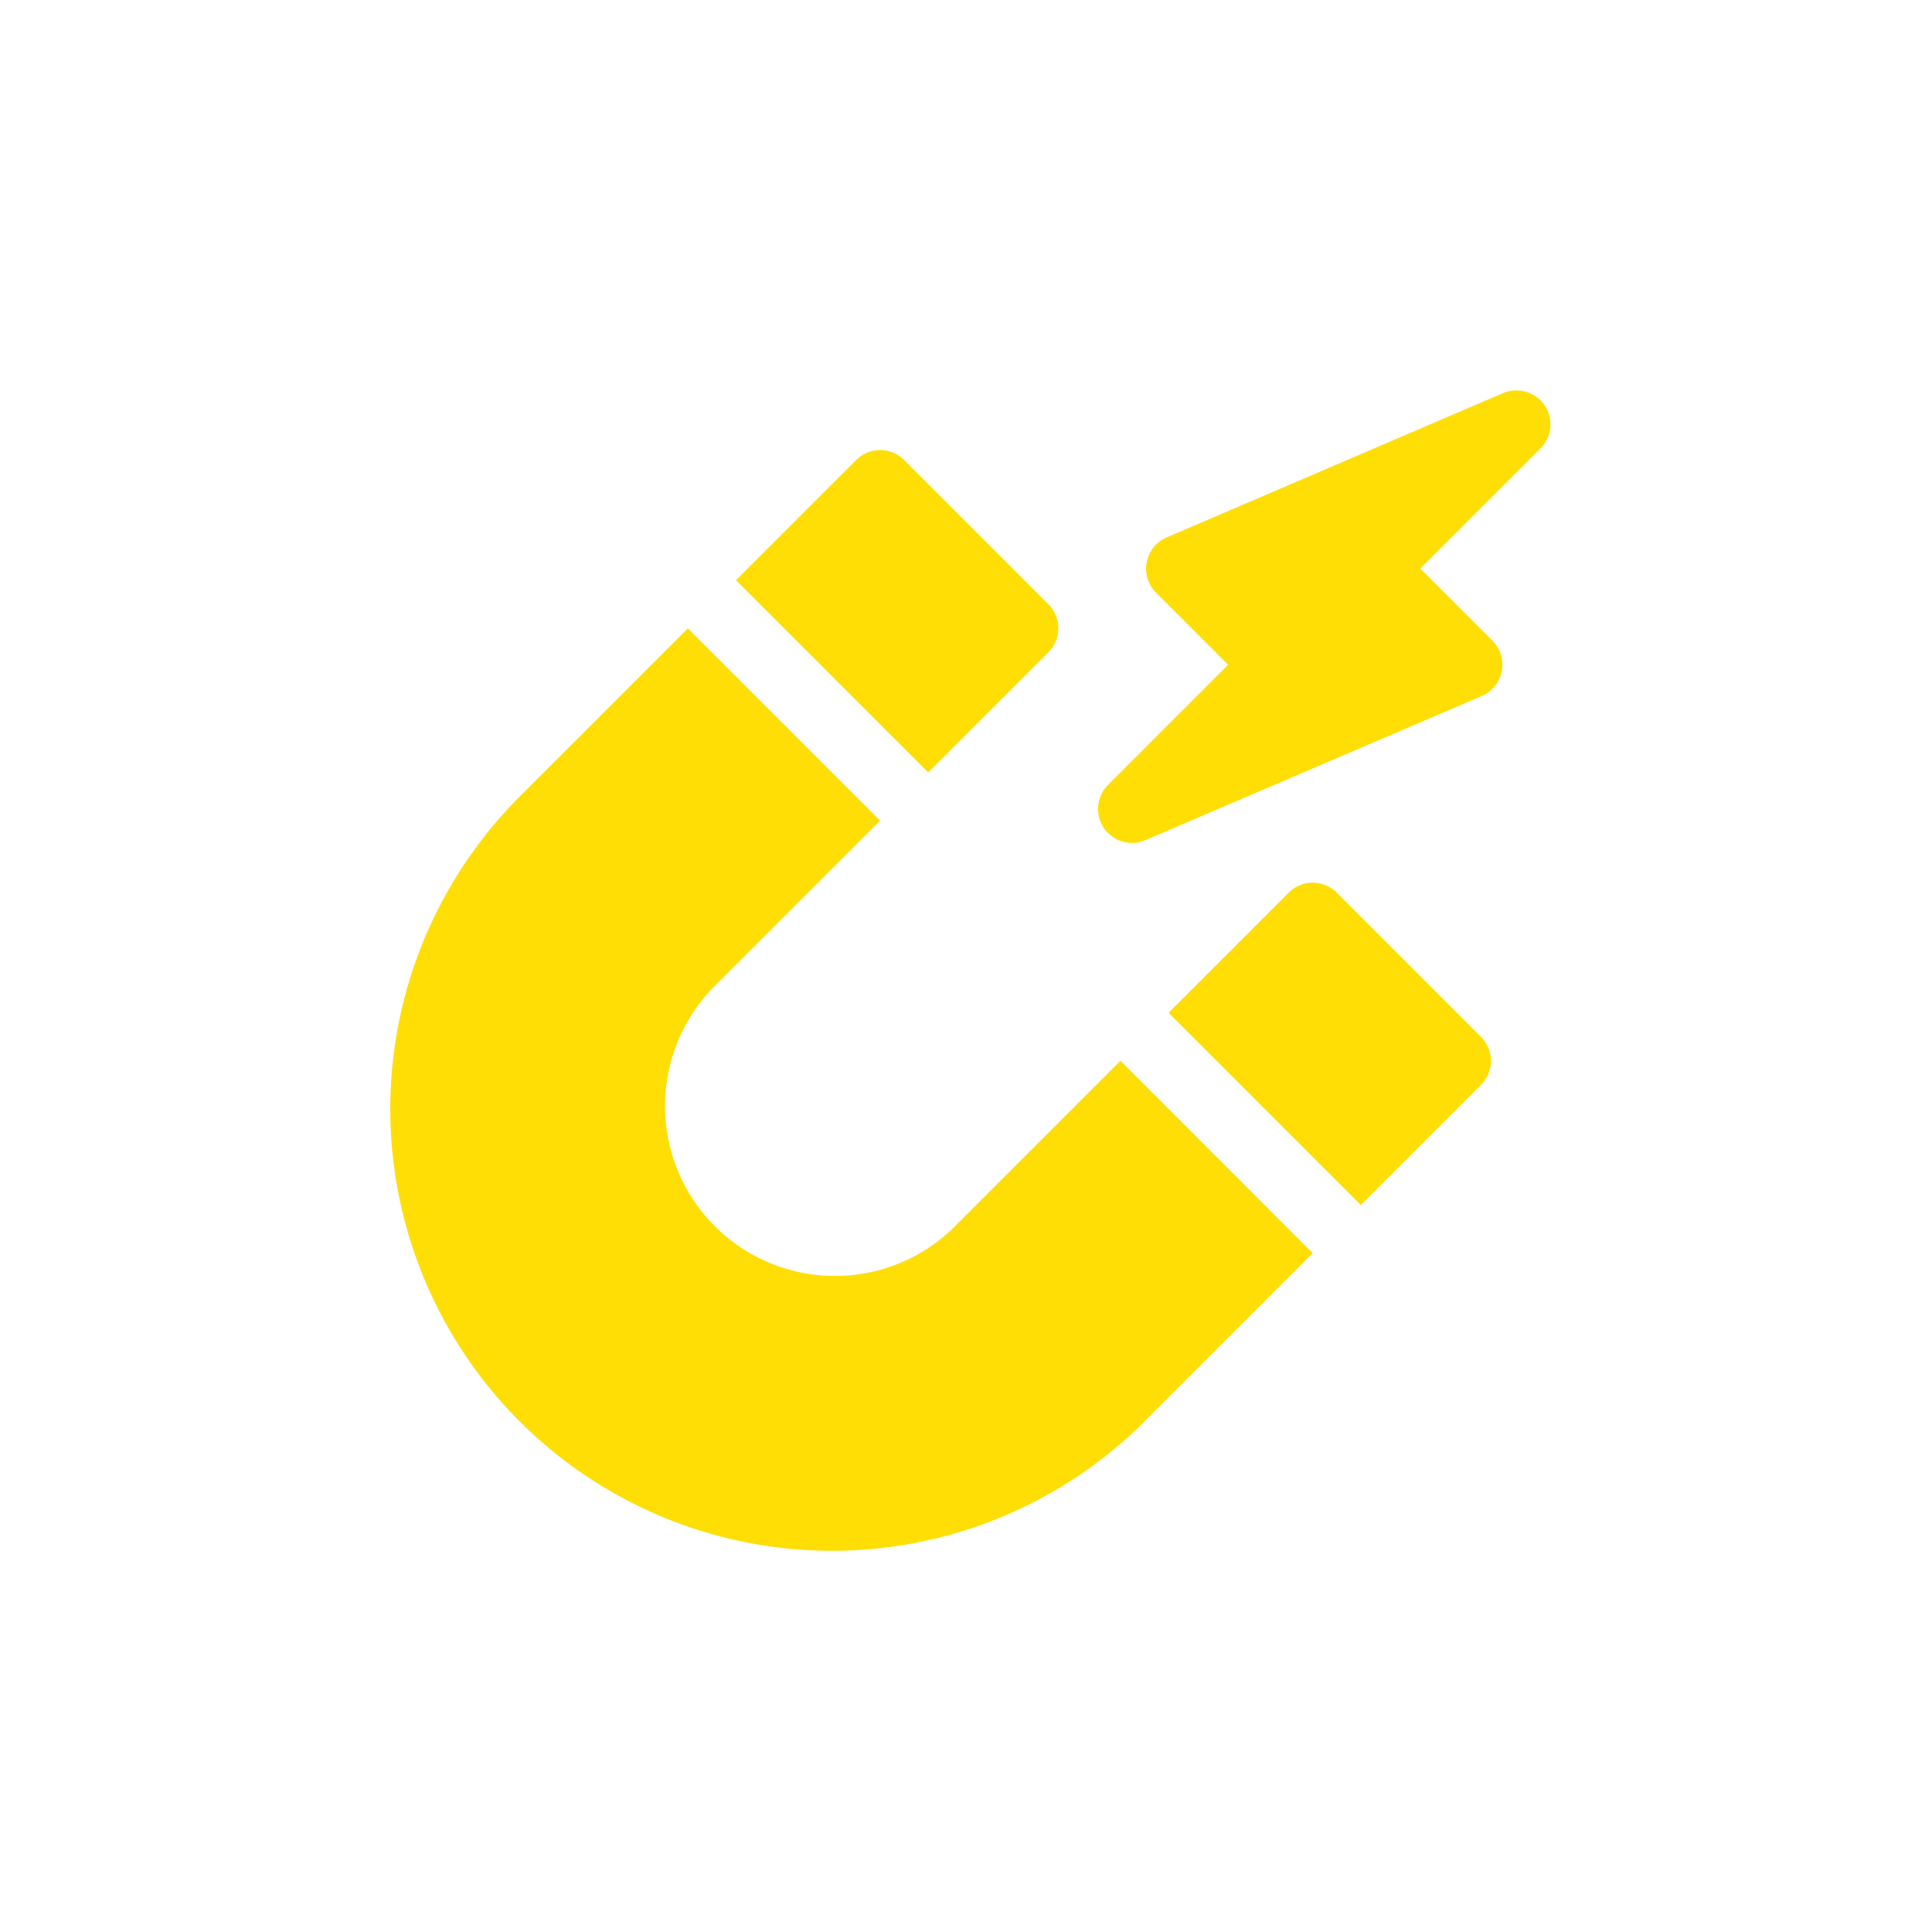
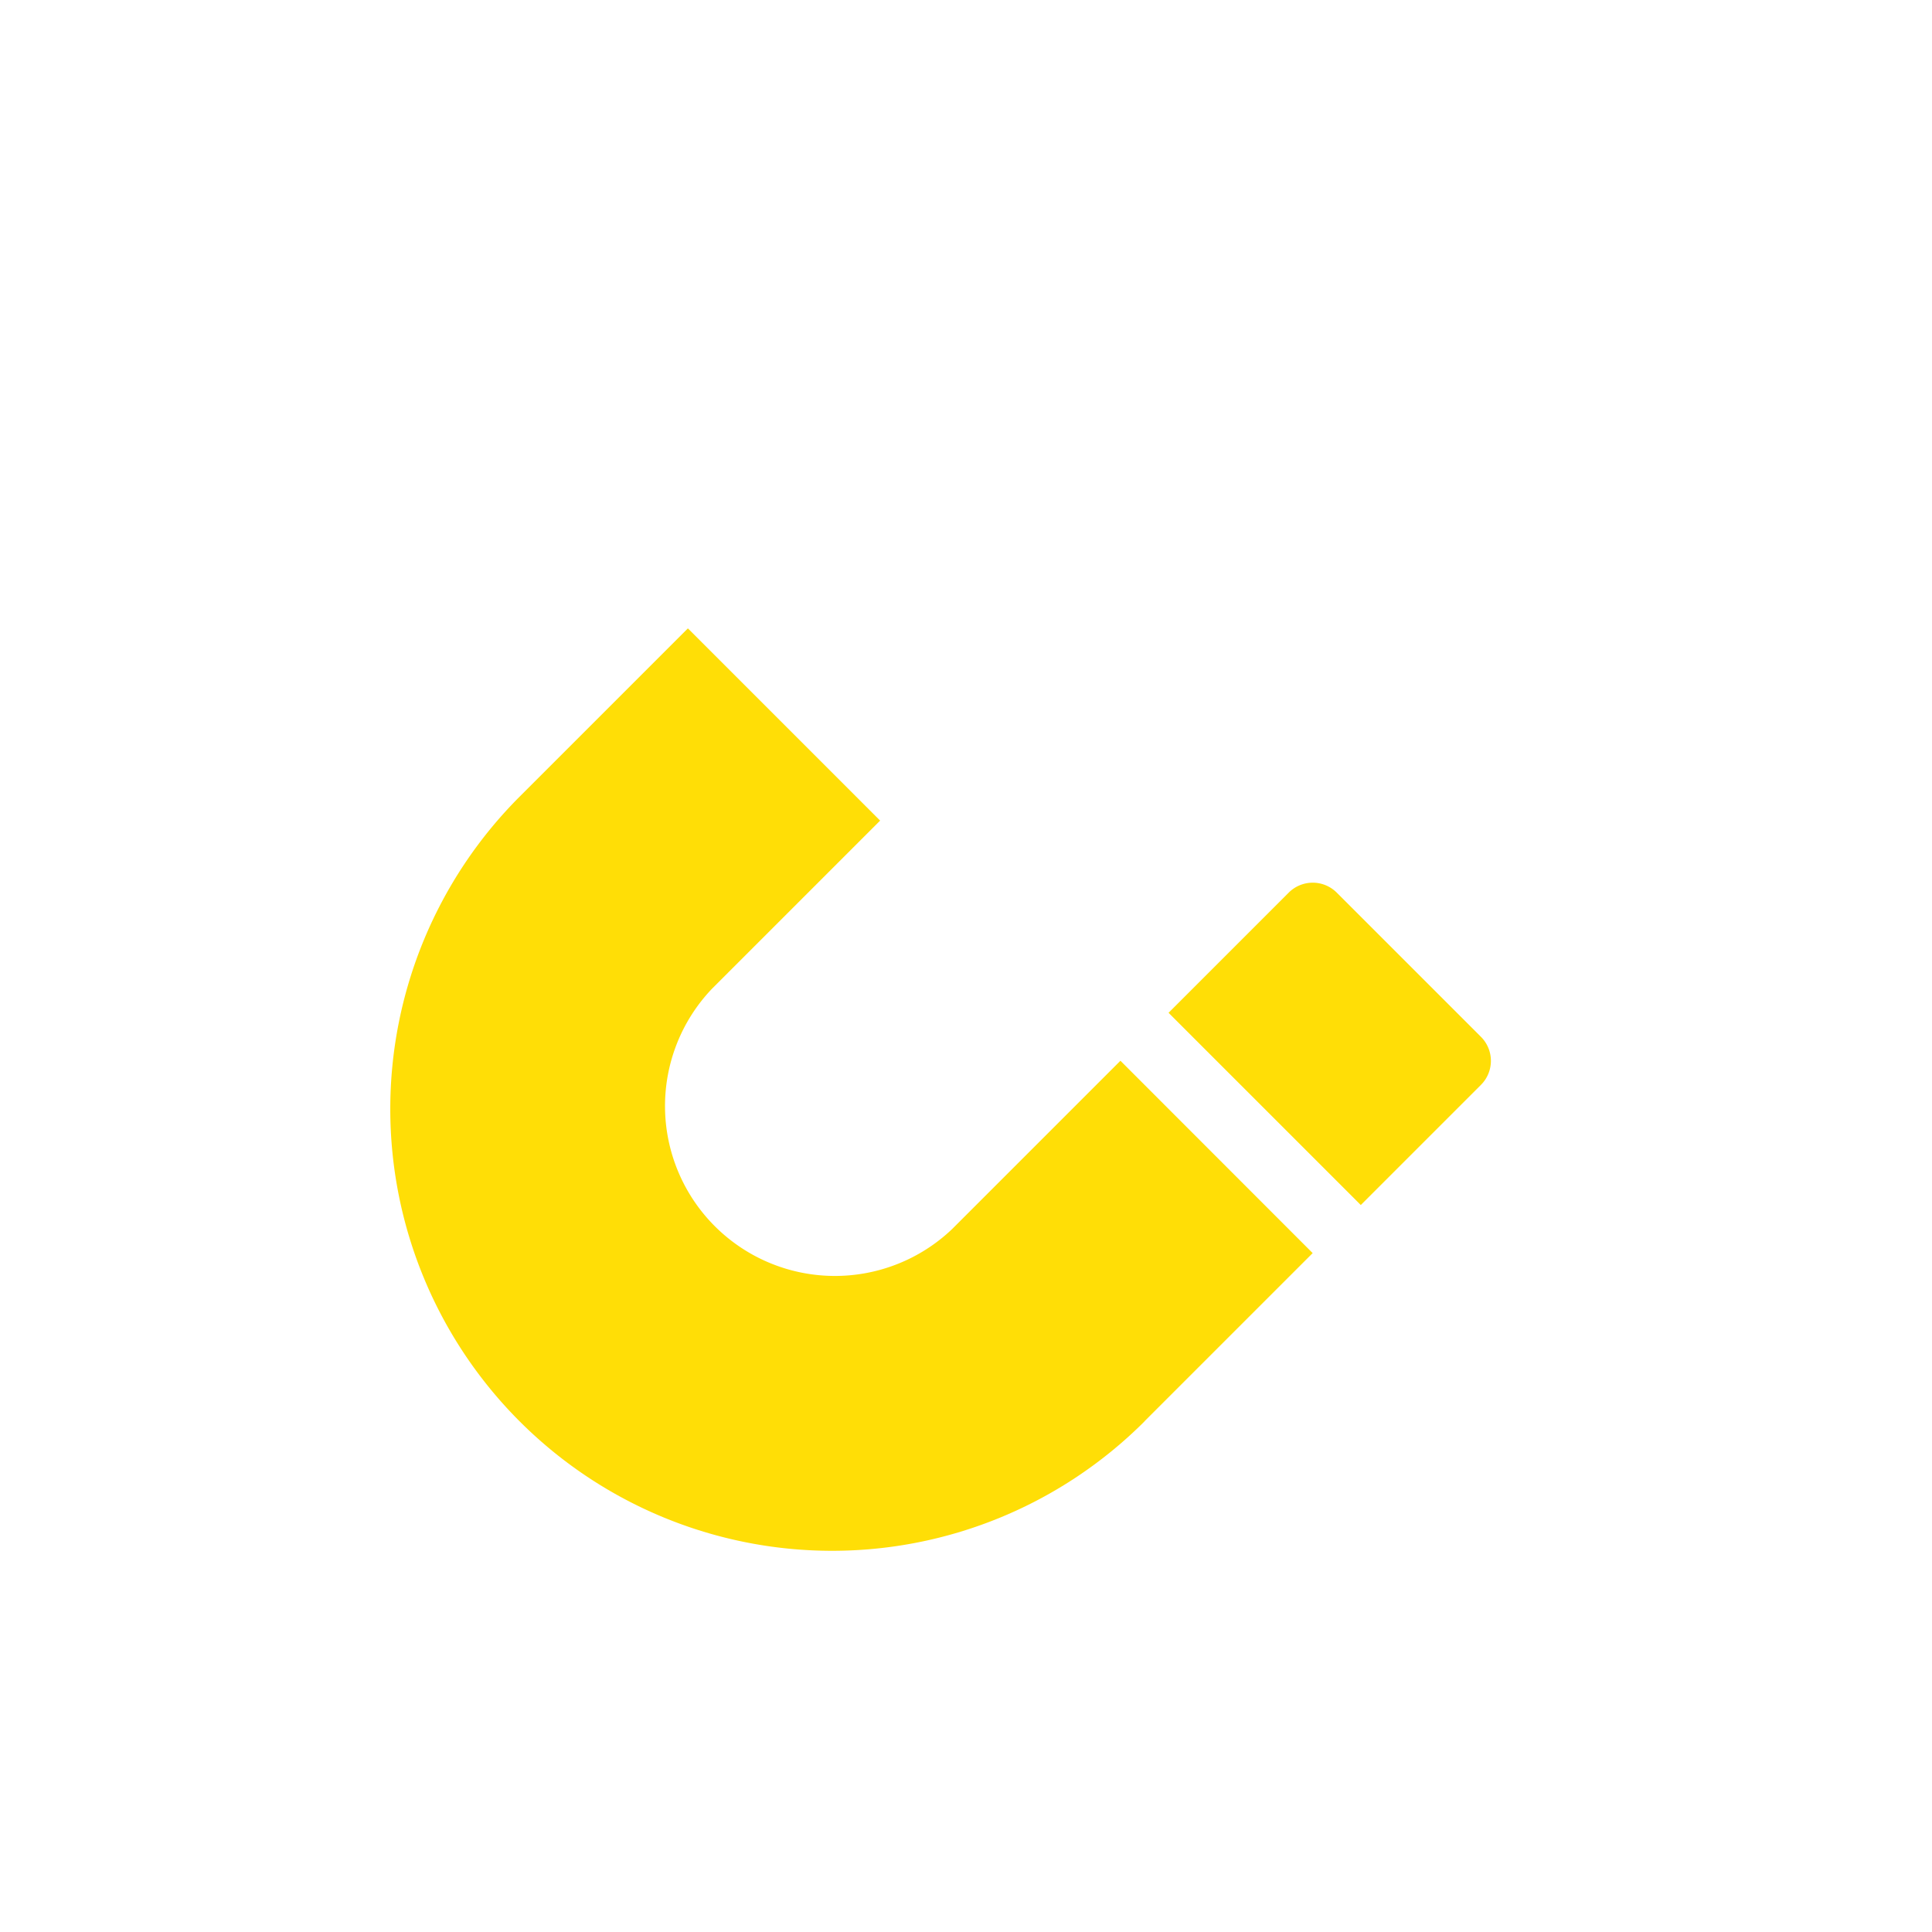
<svg xmlns="http://www.w3.org/2000/svg" width="94" height="94" viewBox="0 0 94 94">
  <rect width="94" height="94" fill="none" />
  <g transform="translate(19 19)">
-     <path d="M312.77,21.528a1.654,1.654,0,0,0,1.82.349l16.368-7.015a1.654,1.654,0,0,0,.517-2.689l-3.508-3.508,5.846-5.846a1.654,1.654,0,0,0,.2-2.1,1.671,1.671,0,0,0-2.022-.593L315.625,7.147a1.654,1.654,0,0,0-.517,2.689l3.508,3.508-5.846,5.846A1.652,1.652,0,0,0,312.77,21.528Z" transform="translate(-277.861)" fill="#ffde06" />
-     <path d="M158.326,26.8l-5.846,5.846L161.833,42l5.846-5.846a1.653,1.653,0,0,0,0-2.338L160.664,26.8A1.652,1.652,0,0,0,158.326,26.8Z" transform="translate(-135.672 -23.417)" fill="#ffde06" />
    <path d="M358.6,227.074a1.652,1.652,0,0,0,0-2.338l-7.015-7.015a1.652,1.652,0,0,0-2.338,0l-5.846,5.846,9.353,9.353Z" transform="translate(-305.546 -193.29)" fill="#ffde06" />
    <path d="M36.683,143.543l8.184-8.184L35.514,126l-8.184,8.184A8.267,8.267,0,0,1,15.638,122.5l8.184-8.184-9.353-9.353-8.184,8.184a21.495,21.495,0,1,0,30.4,30.4Z" transform="translate(0 -93.39)" fill="#ffde06" />
  </g>
</svg>